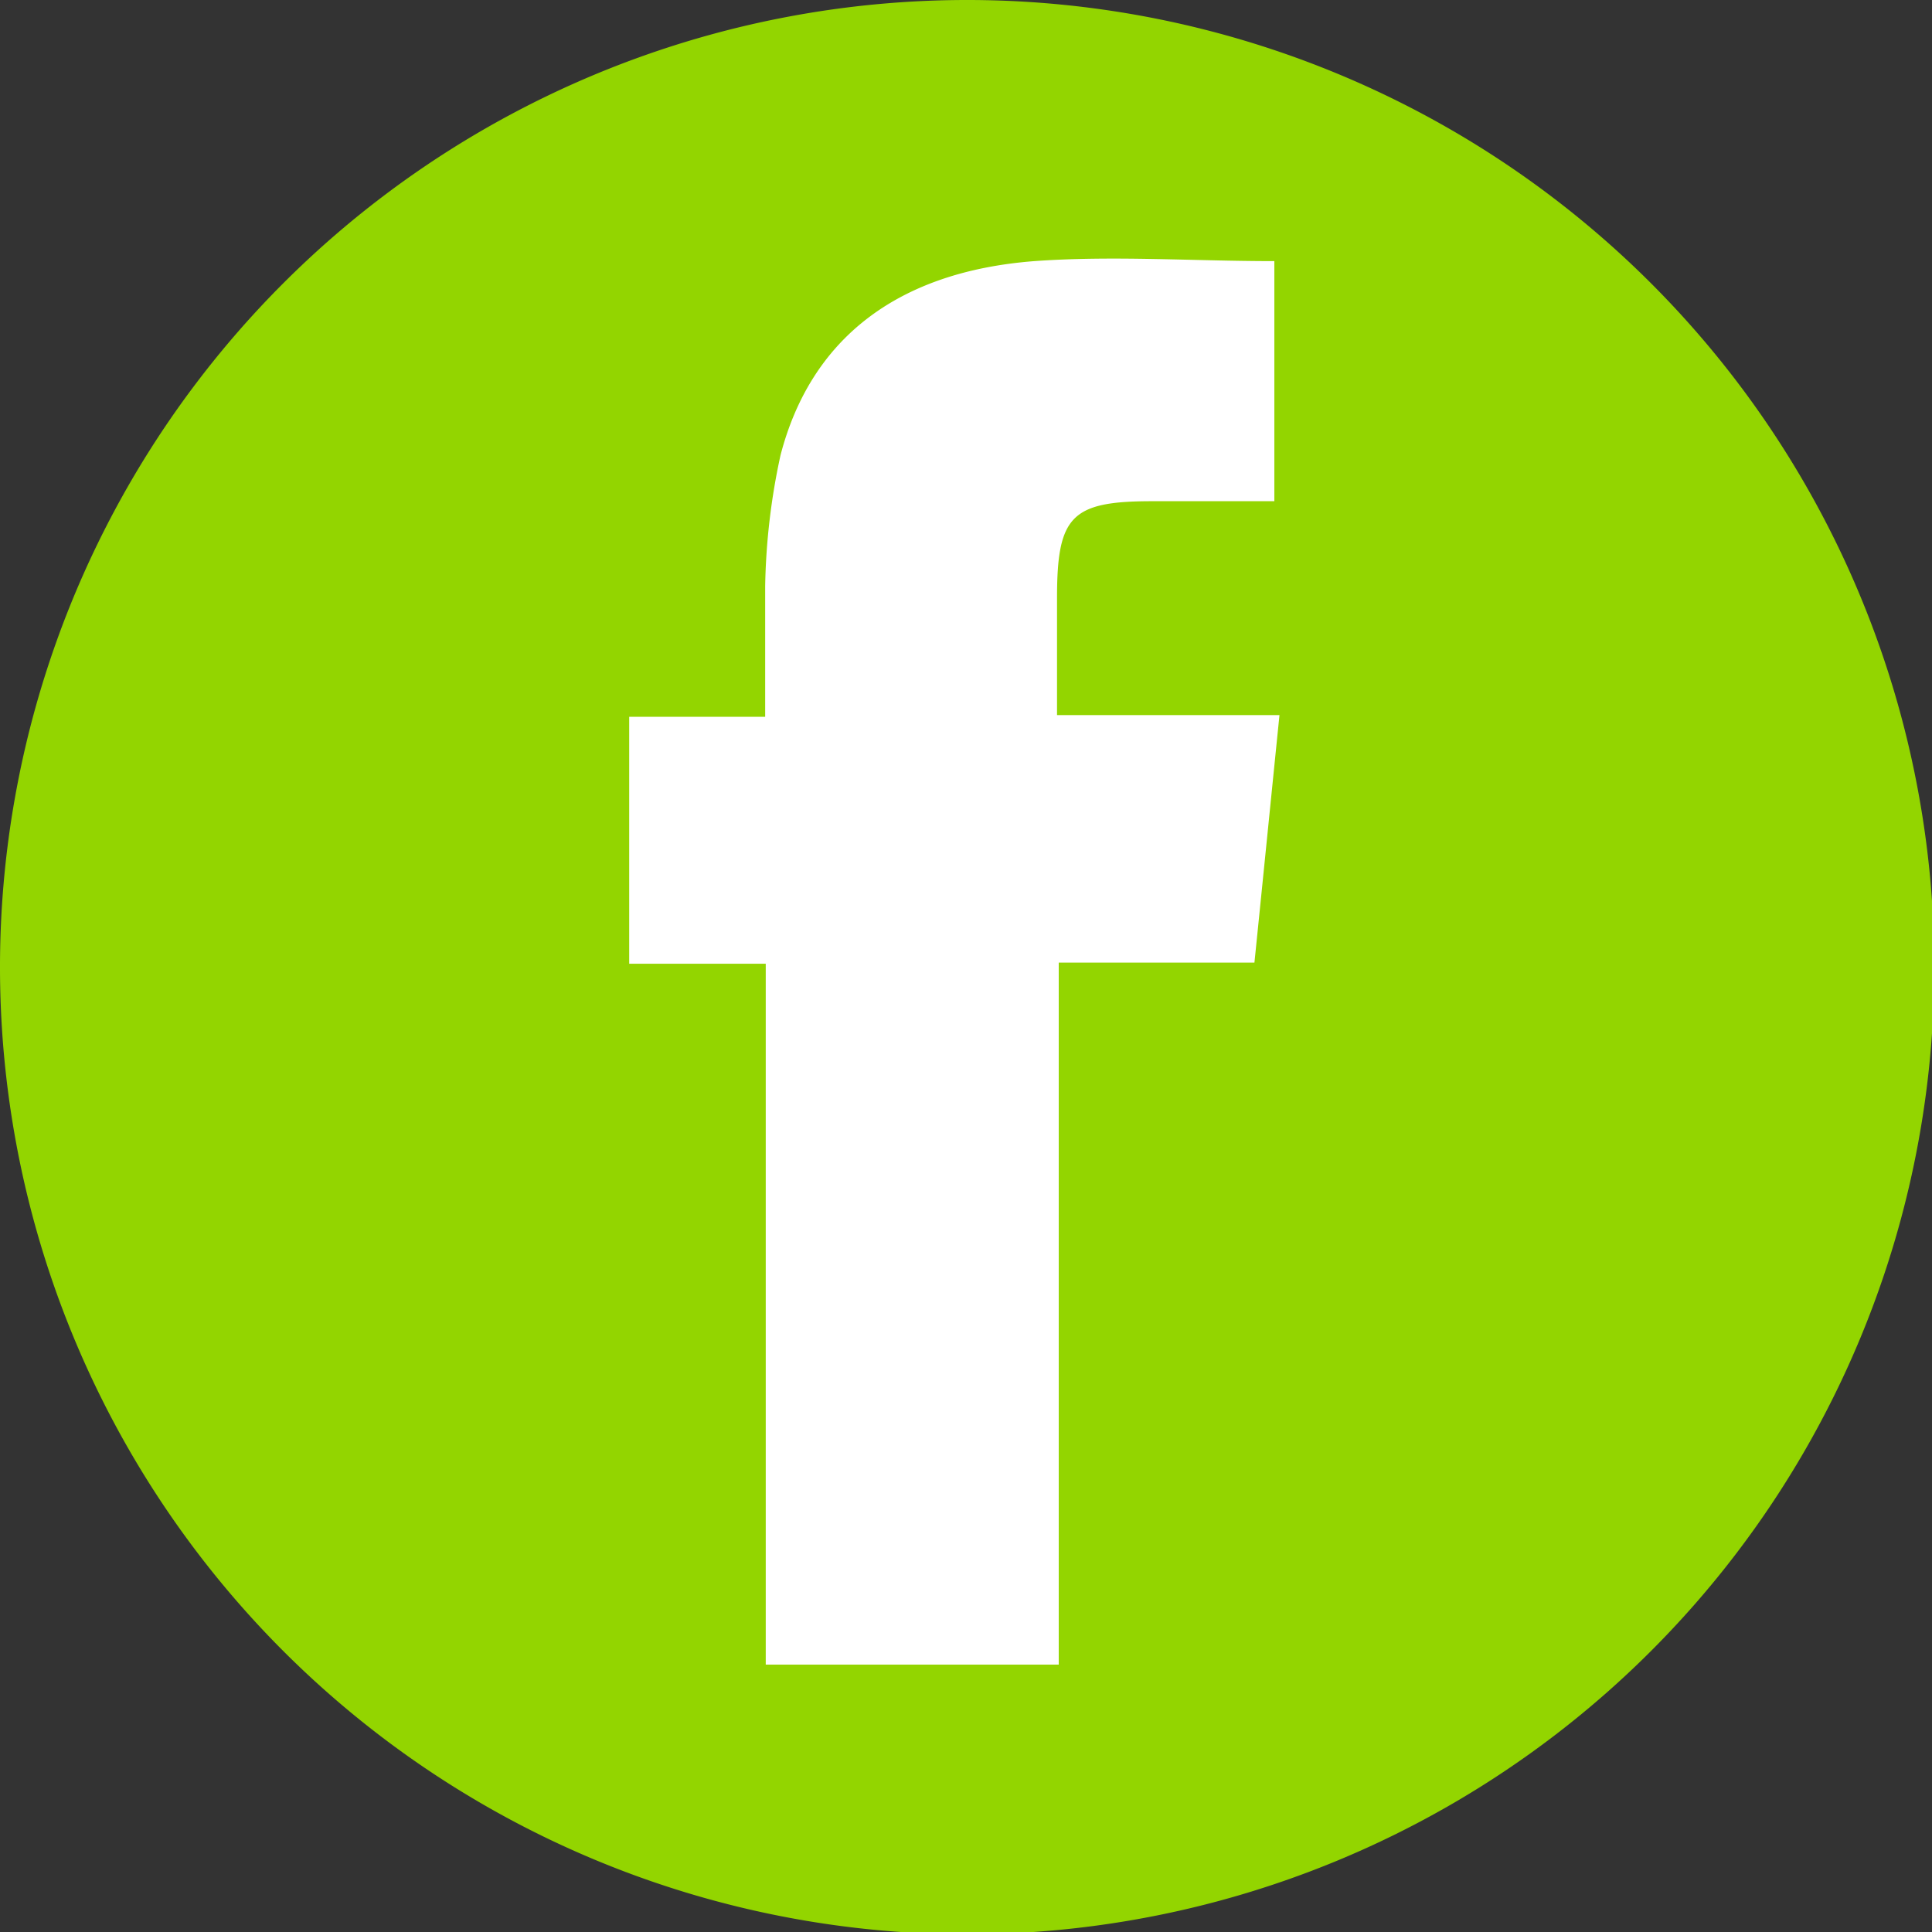
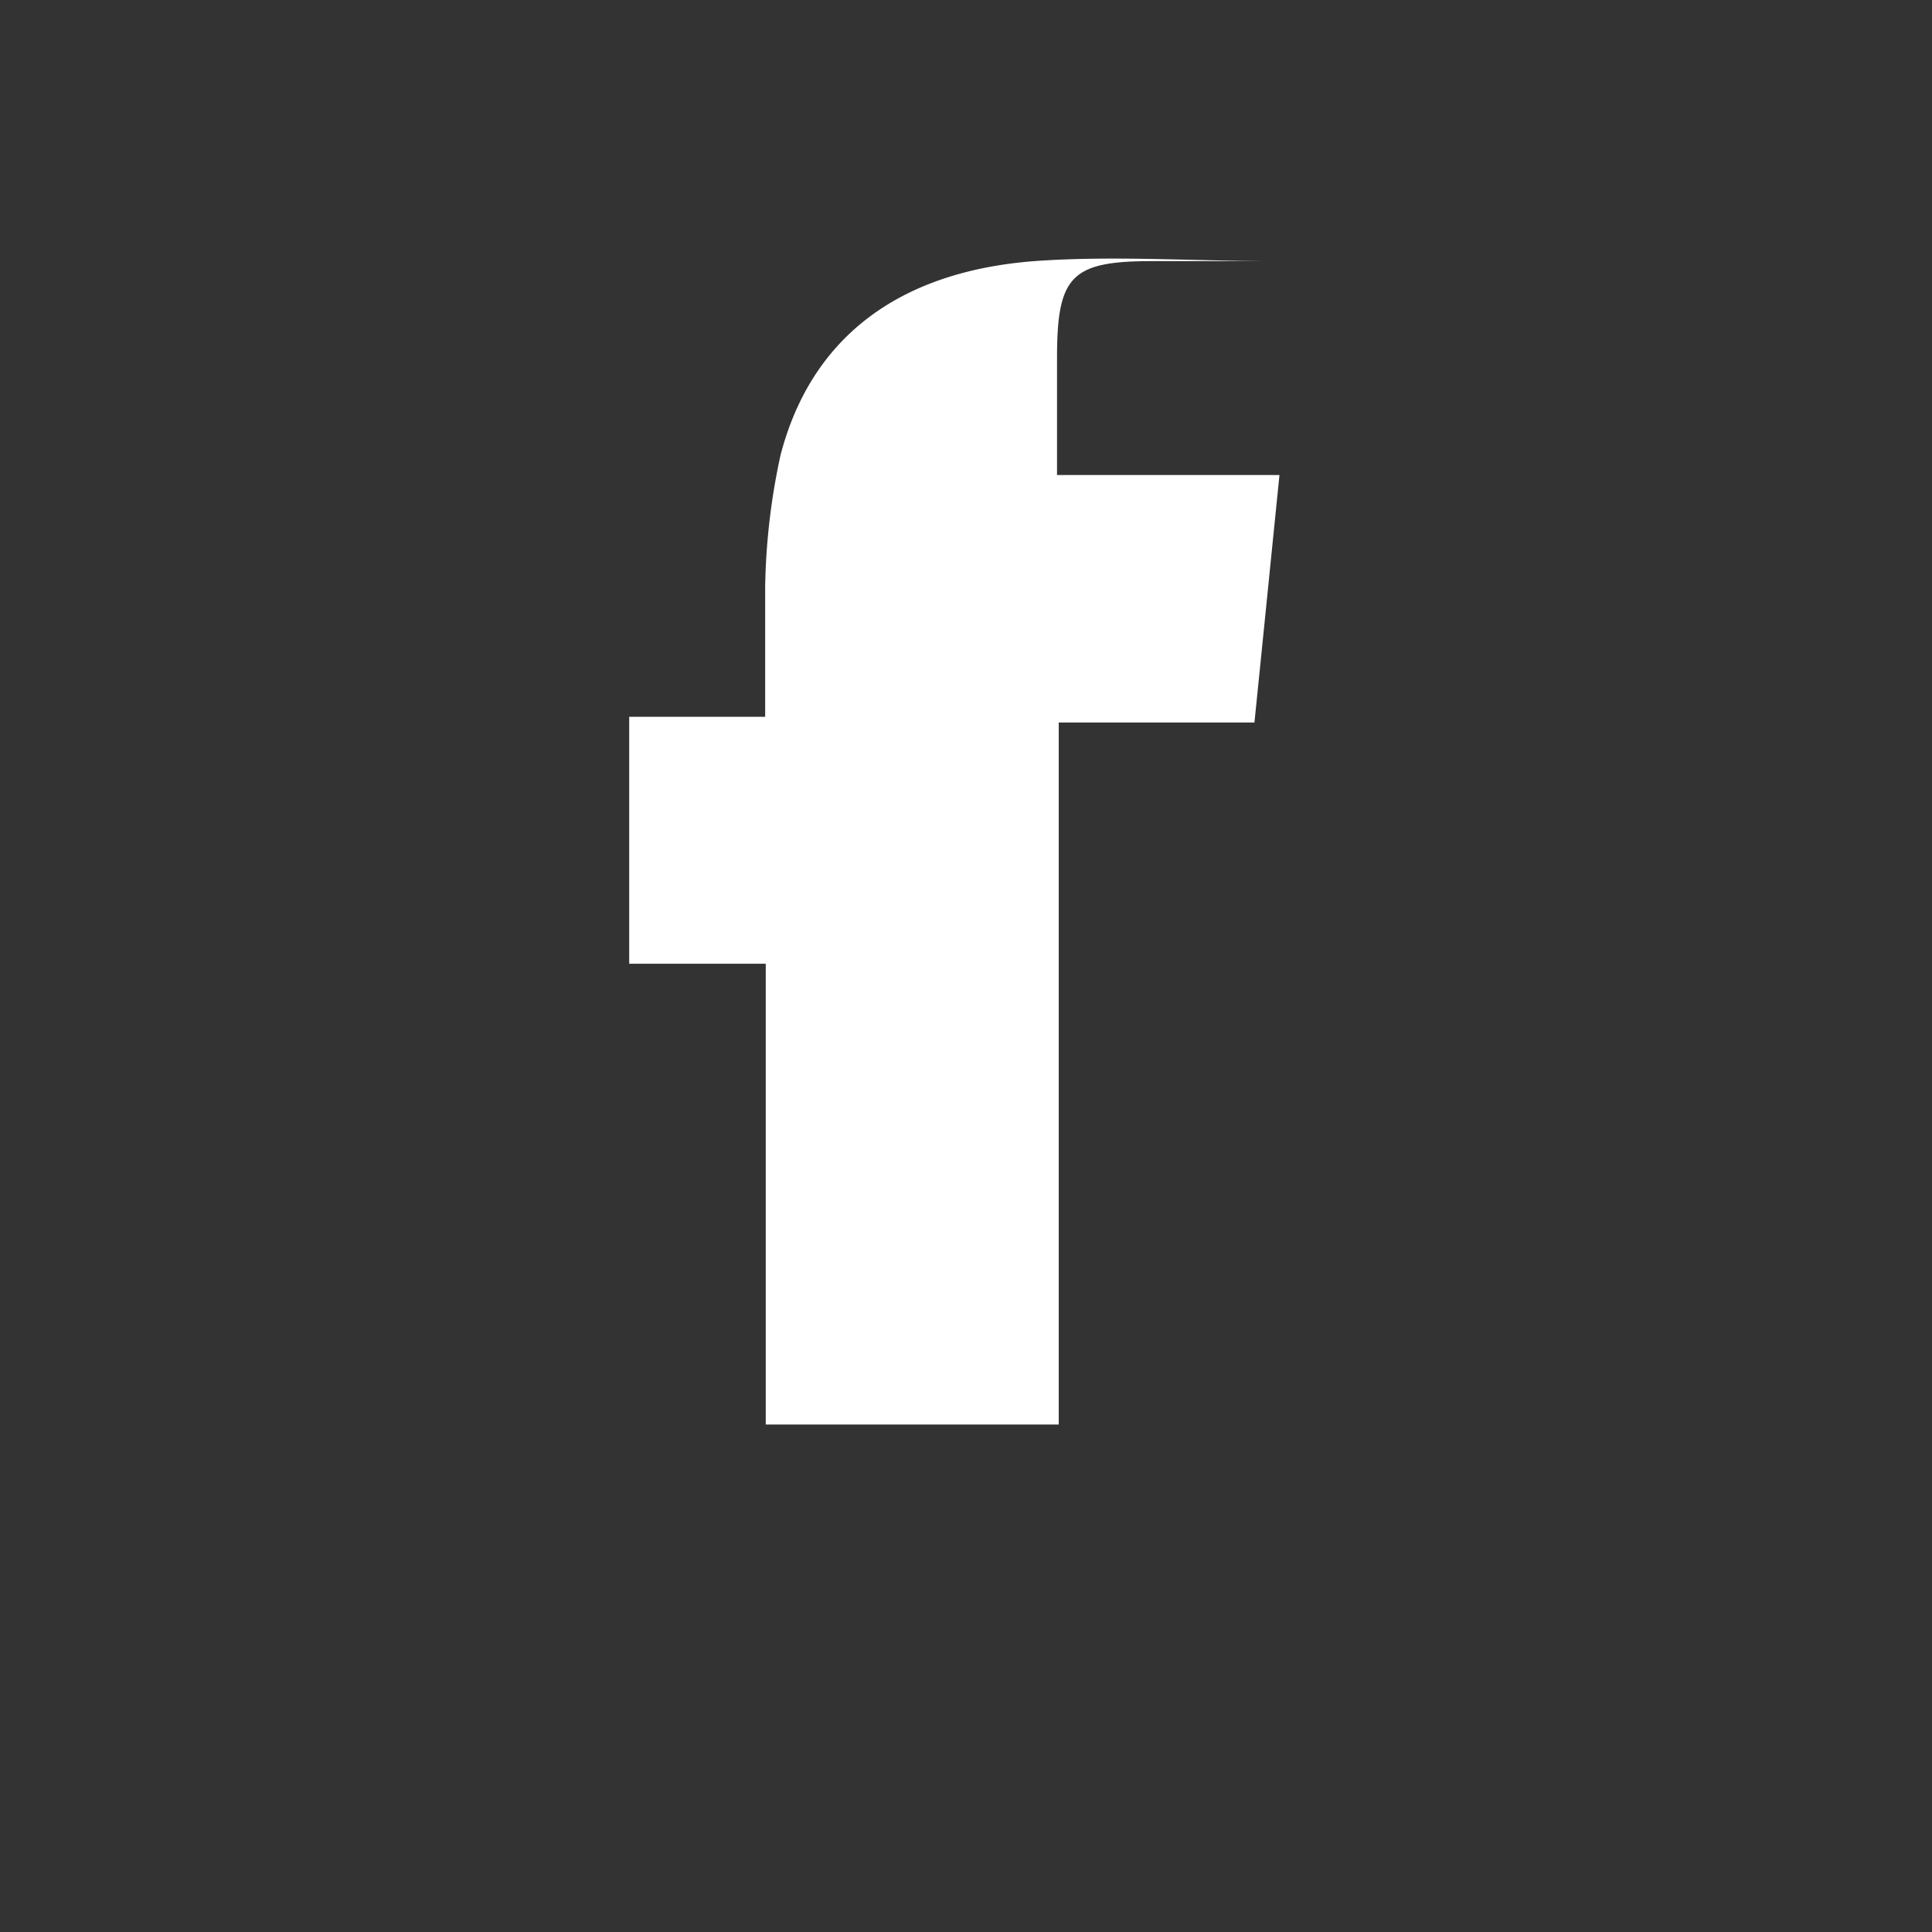
<svg xmlns="http://www.w3.org/2000/svg" height="33.96" viewBox="0 0 33.96 33.96" width="33.96">
  <rect x="0" y="0" width="33.96" height="33.96" fill="#333333" stroke="none" />
-   <path d="m34 17a17 17 0 1 0 -17 17 17 17 0 0 0 17-17" fill="#93d500" />
-   <path d="m13.46 16.94h-2.4v-4.34h2.39c0-.81 0-1.56 0-2.3a11.64 11.64 0 0 1 .27-2.3c.52-2 2-3.22 4.46-3.41 1.38-.1 2.78 0 4.22 0v4.22h-2.15c-1.42 0-1.67.26-1.67 1.7v2.06h3.91c-.15 1.48-.29 2.88-.44 4.35h-3.44v12.34h-5.15z" fill="#fff" />
+   <path d="m13.46 16.94h-2.4v-4.34h2.39c0-.81 0-1.56 0-2.3a11.64 11.64 0 0 1 .27-2.3c.52-2 2-3.22 4.46-3.41 1.38-.1 2.78 0 4.22 0h-2.15c-1.42 0-1.67.26-1.67 1.7v2.06h3.91c-.15 1.48-.29 2.88-.44 4.35h-3.44v12.34h-5.15z" fill="#fff" />
</svg>